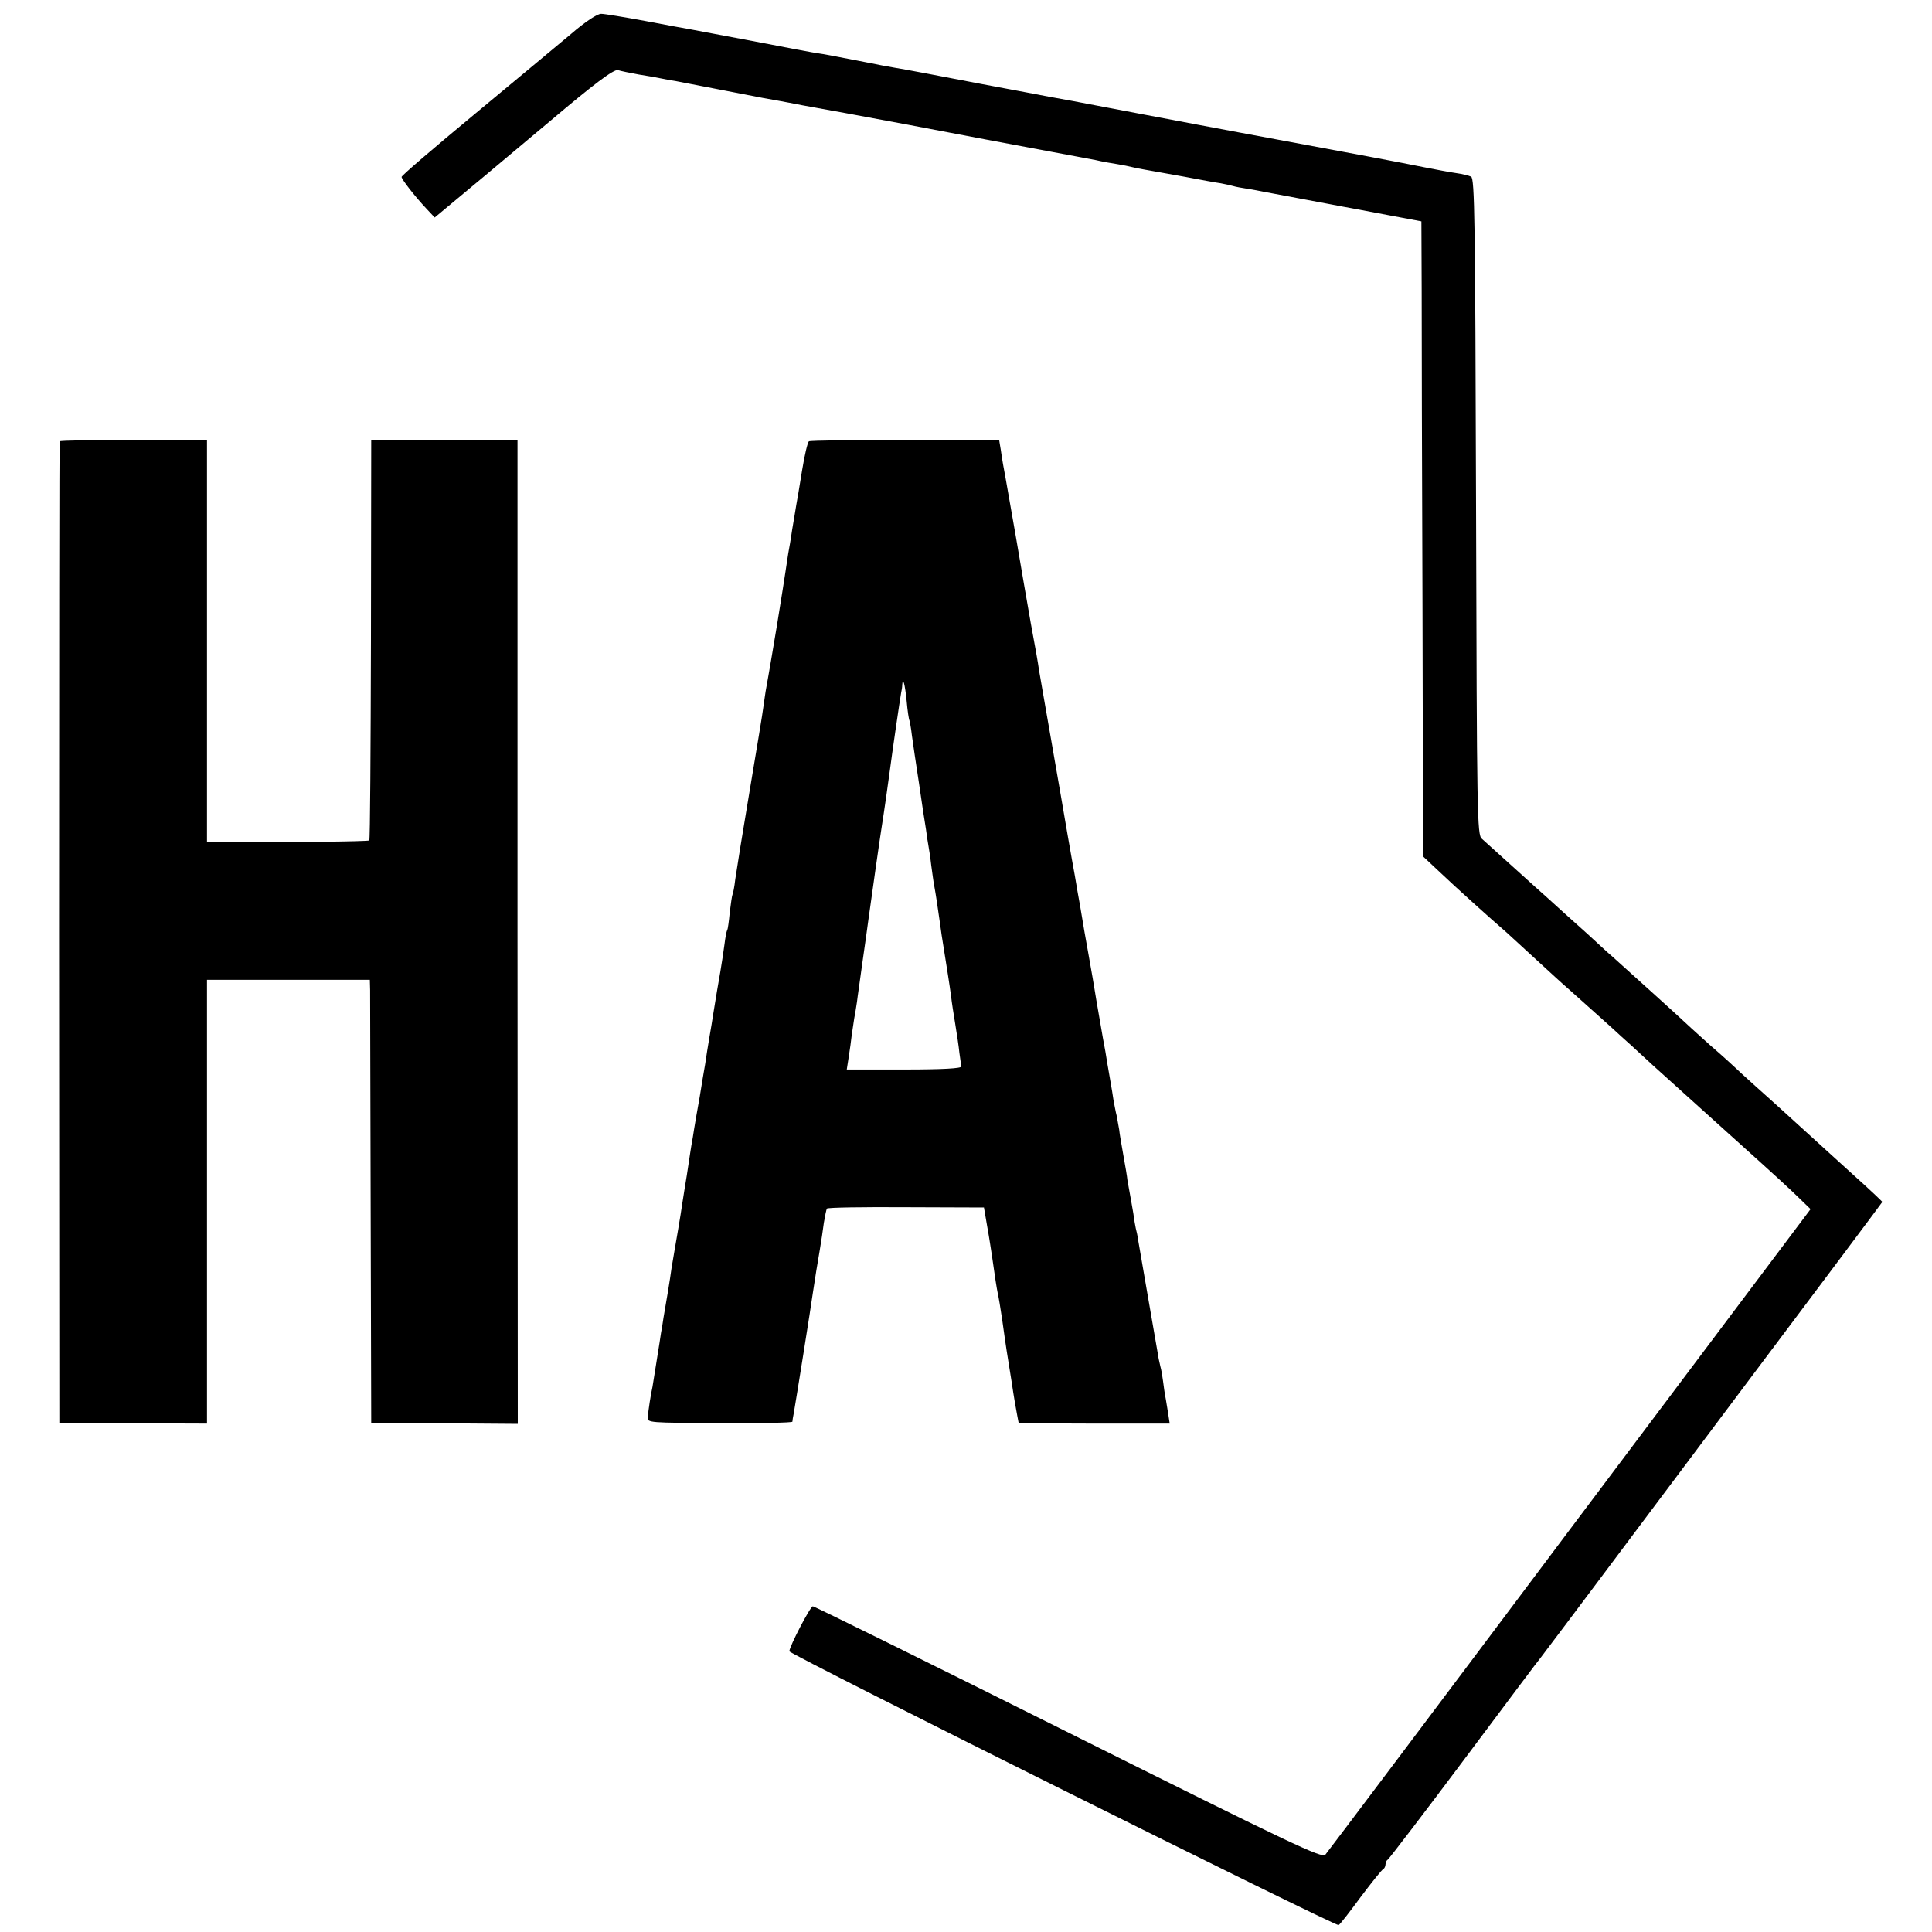
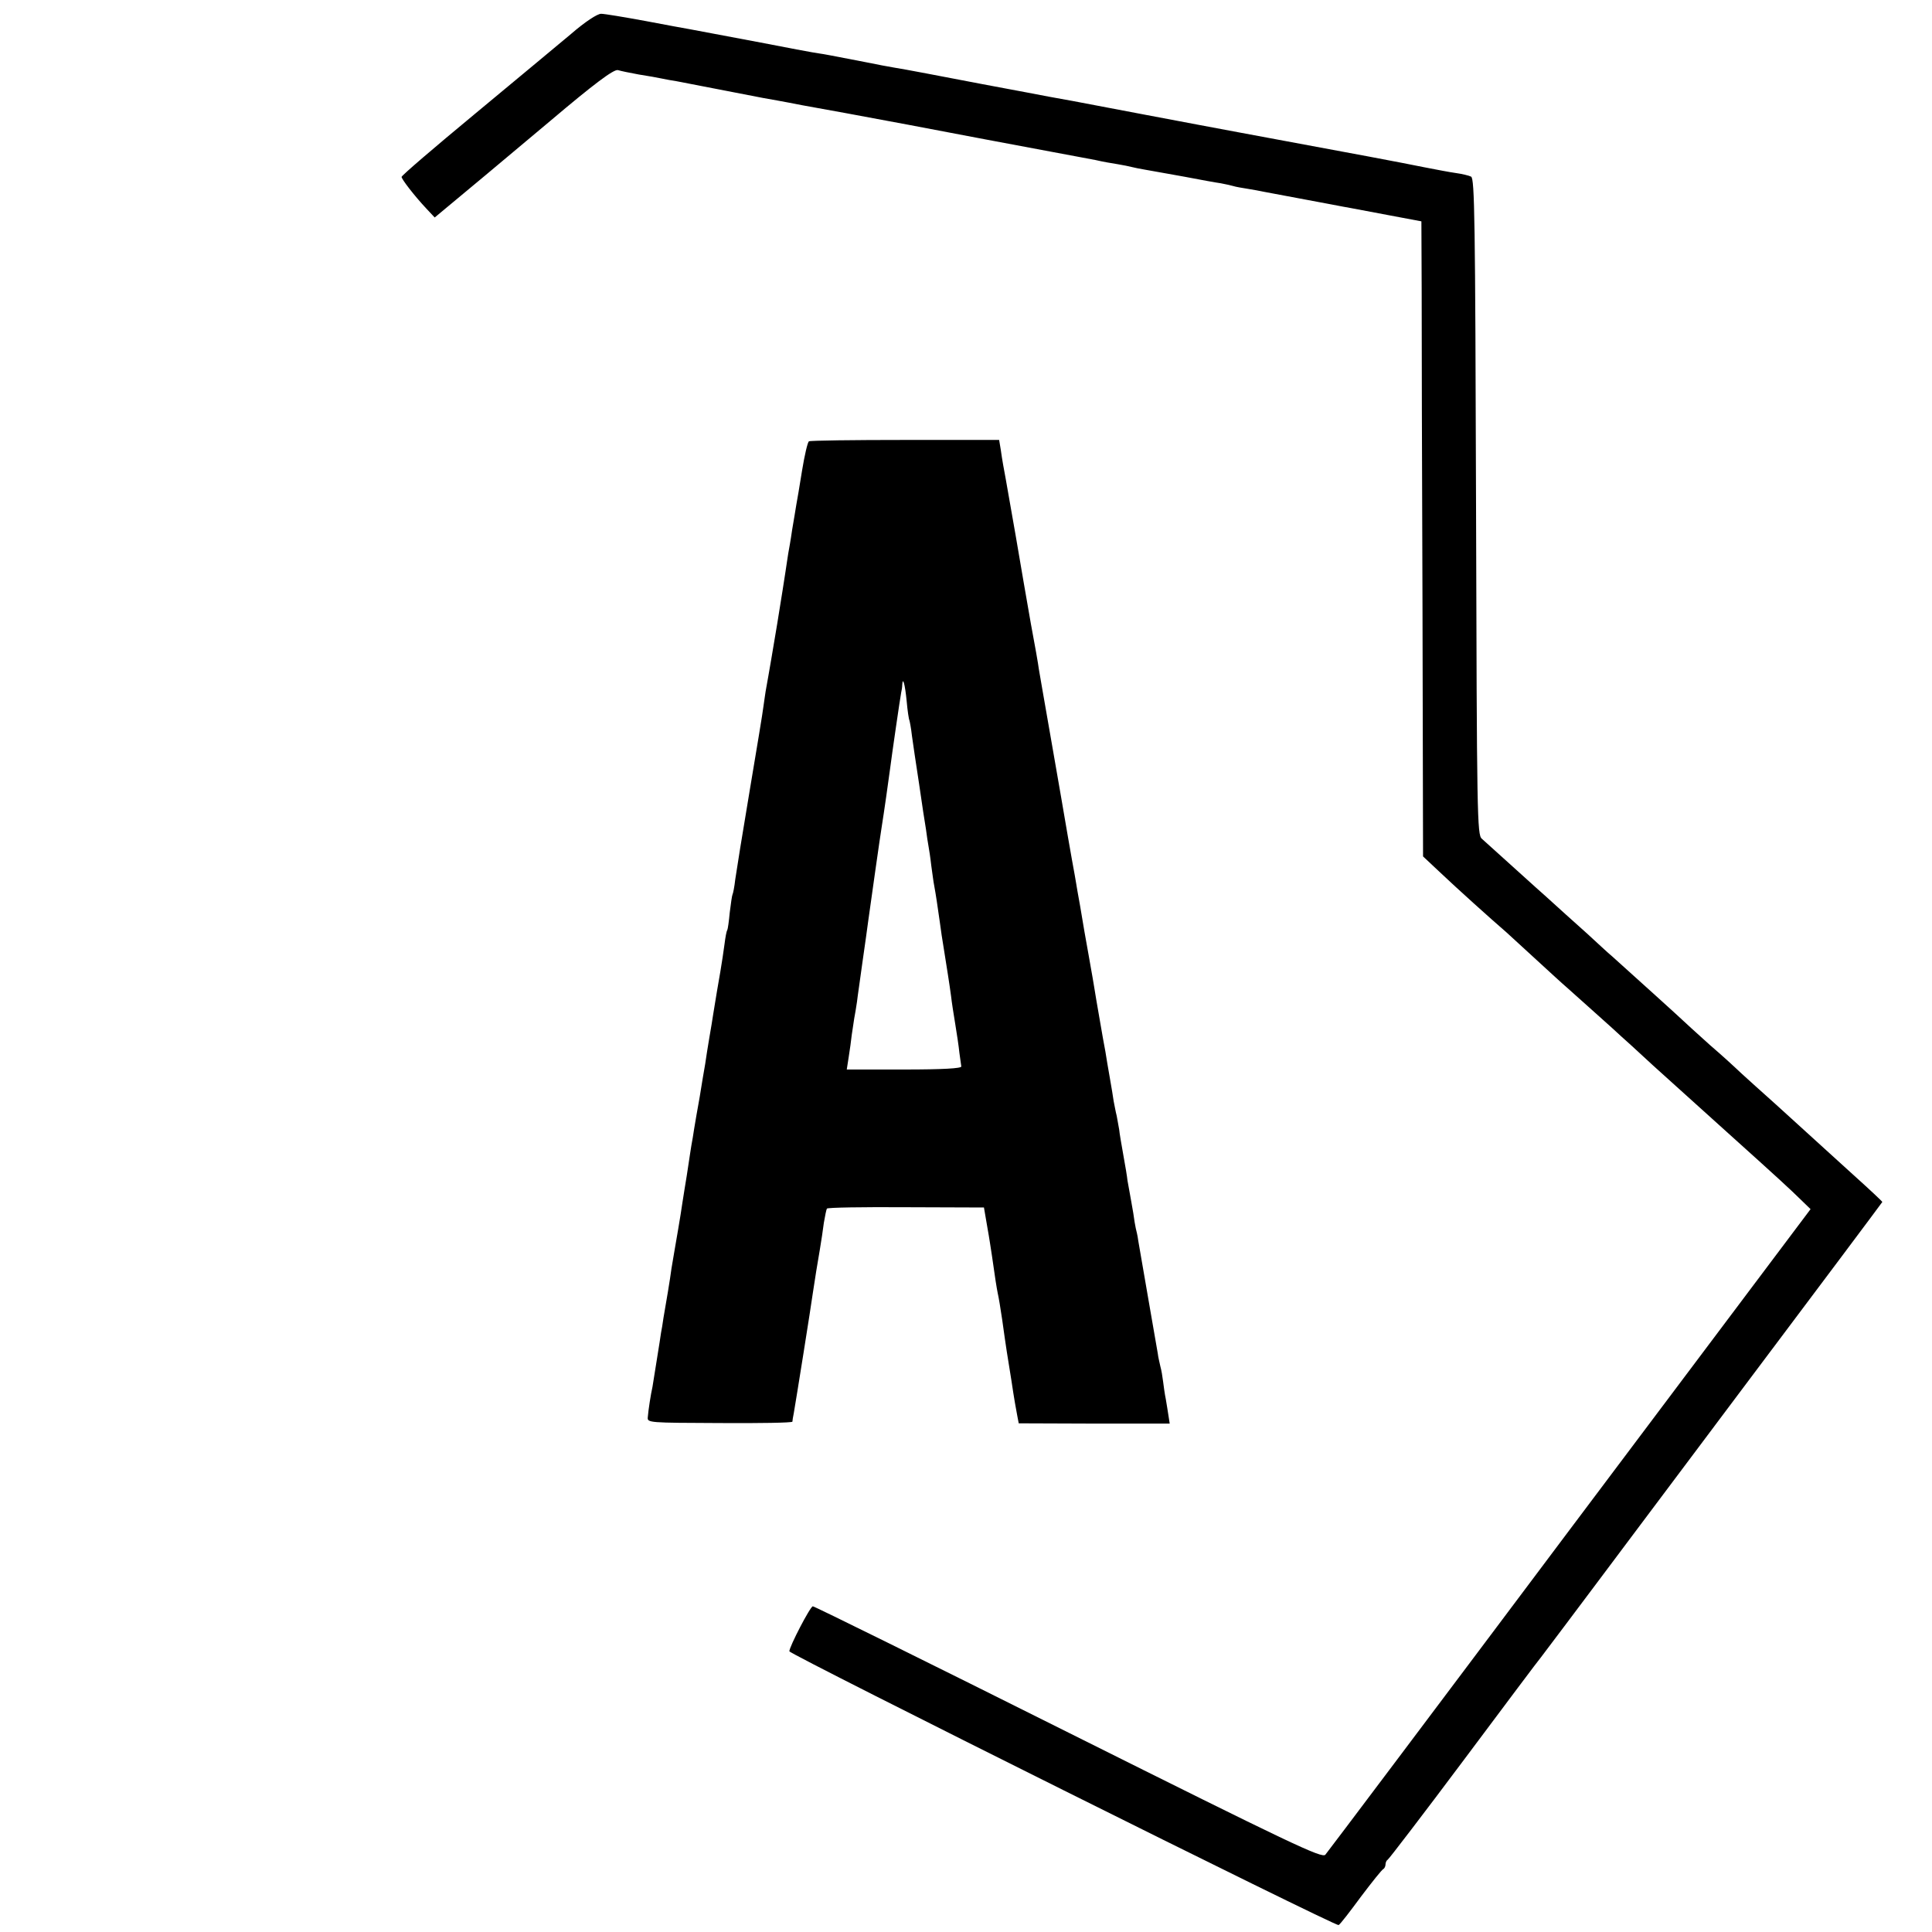
<svg xmlns="http://www.w3.org/2000/svg" version="1.0" width="700pt" height="700pt" viewBox="0 0 700 700" preserveAspectRatio="xMidYMid meet">
  <g transform="translate(0,700) scale(0.1,-0.1)" fill="#000000" stroke="none">
    <path d="M2069 6877 c-47 -39 -205 -171 -350 -291 -145 -120 -264 -222 -264 -227 0 -8 45 -67 90 -115 l30 -32 185 154 c102 85 207 174 235 197 156 132 229 187 244 183 9 -3 43 -10 76 -16 33 -5 71 -12 85 -15 14 -3 36 -7 50 -9 14 -3 84 -16 155 -30 72 -14 144 -28 160 -31 17 -3 80 -14 140 -26 61 -11 133 -24 160 -29 72 -13 360 -67 505 -95 69 -13 177 -33 240 -45 63 -12 135 -25 160 -30 25 -6 61 -12 80 -15 19 -3 42 -8 50 -10 8 -2 31 -7 50 -10 19 -3 82 -15 140 -25 58 -11 117 -22 133 -24 15 -3 35 -7 45 -10 9 -3 33 -7 52 -10 19 -3 46 -8 60 -11 14 -3 50 -9 80 -15 30 -6 66 -12 80 -15 14 -3 50 -9 80 -15 30 -6 64 -12 75 -14 11 -2 73 -14 138 -26 l117 -22 1 -247 c0 -135 1 -653 3 -1150 l2 -904 65 -61 c57 -54 179 -164 237 -214 10 -9 59 -54 108 -99 49 -45 98 -90 110 -100 11 -10 58 -52 104 -93 46 -41 88 -79 94 -85 6 -5 59 -53 116 -106 58 -52 177 -160 265 -239 199 -179 229 -207 271 -248 l34 -33 -873 -1162 c-479 -639 -878 -1169 -885 -1177 -12 -14 -121 38 -930 442 -504 252 -921 458 -927 458 -9 0 -85 -146 -85 -163 0 -11 1980 -998 1990 -992 6 3 42 50 81 103 40 53 76 98 81 100 4 2 8 10 8 17 0 7 4 15 8 17 4 2 129 165 277 363 148 198 273 365 278 370 7 9 153 203 200 266 10 13 247 330 527 703 281 374 510 680 510 681 0 2 -48 47 -107 100 -60 54 -148 135 -198 180 -49 45 -119 108 -155 140 -36 32 -67 61 -70 64 -3 3 -45 42 -95 85 -49 44 -94 85 -100 91 -9 9 -165 150 -254 230 -19 16 -41 37 -50 45 -9 9 -61 56 -116 105 -55 50 -105 95 -111 100 -66 60 -181 163 -195 176 -17 14 -18 77 -21 1203 -3 1044 -5 1189 -18 1196 -8 4 -33 10 -55 13 -22 3 -74 13 -115 21 -89 18 -221 43 -675 127 -60 11 -213 40 -340 64 -126 24 -242 46 -258 49 -40 7 -138 25 -167 31 -14 3 -50 9 -80 15 -30 6 -66 12 -80 15 -146 28 -292 56 -320 60 -19 3 -66 12 -105 20 -129 25 -150 29 -165 31 -12 1 -139 25 -215 40 -17 3 -171 32 -255 48 -14 2 -87 16 -162 30 -76 14 -148 26 -160 26 -14 0 -58 -29 -109 -73z" />
-     <path d="M216 5401 c-1 -3 -2 -805 -2 -1781 l1 -1775 268 -2 267 -1 0 804 0 804 295 0 295 0 1 -37 c0 -21 1 -382 2 -803 l2 -765 265 -2 266 -2 -1 1782 0 1782 -265 0 -265 0 -1 -723 c-1 -398 -3 -725 -6 -727 -4 -4 -293 -7 -505 -6 l-83 1 0 728 0 728 -265 0 c-146 0 -267 -2 -269 -5z" />
    <path d="M2931 5401 c-5 -3 -16 -51 -25 -106 -9 -55 -18 -111 -21 -125 -2 -14 -9 -54 -15 -90 -5 -36 -12 -74 -14 -85 -2 -11 -6 -41 -10 -66 -8 -52 -9 -59 -30 -189 -9 -52 -18 -108 -21 -125 -6 -36 -16 -92 -21 -120 -2 -11 -5 -36 -8 -55 -2 -19 -25 -157 -50 -306 -25 -148 -48 -292 -52 -320 -3 -27 -8 -52 -10 -55 -2 -4 -6 -33 -10 -65 -3 -32 -7 -61 -9 -64 -3 -4 -7 -27 -10 -51 -3 -24 -10 -69 -15 -99 -9 -52 -15 -86 -26 -155 -2 -16 -9 -55 -14 -85 -5 -30 -12 -73 -15 -95 -4 -22 -13 -76 -20 -120 -8 -44 -17 -96 -20 -115 -3 -19 -7 -46 -10 -60 -2 -14 -7 -43 -10 -65 -3 -22 -10 -65 -15 -95 -5 -30 -11 -71 -14 -90 -6 -35 -10 -63 -22 -130 -3 -19 -8 -48 -11 -65 -2 -16 -8 -55 -13 -85 -5 -30 -12 -72 -16 -94 -3 -21 -7 -46 -9 -55 -1 -9 -8 -52 -15 -96 -7 -44 -14 -89 -16 -100 -6 -26 -15 -84 -17 -110 -2 -20 4 -20 261 -21 144 -1 262 1 263 5 0 3 2 17 5 31 7 39 63 390 69 435 10 66 15 97 25 155 5 30 12 75 15 100 4 24 9 48 11 51 2 4 131 6 286 5 l283 -1 12 -70 c7 -38 14 -86 17 -105 11 -79 17 -116 21 -136 3 -12 10 -54 16 -95 16 -115 17 -118 34 -224 8 -55 18 -112 21 -126 l5 -26 274 -1 273 0 -4 26 c-2 15 -7 43 -10 62 -4 19 -8 49 -10 65 -2 17 -6 41 -10 55 -3 14 -8 34 -9 45 -6 32 -65 377 -71 410 -2 17 -7 37 -9 45 -2 8 -6 33 -9 55 -4 22 -9 53 -12 68 -3 16 -7 38 -9 50 -1 12 -8 54 -15 92 -7 39 -14 80 -15 92 -2 12 -6 34 -9 50 -4 15 -8 39 -11 53 -2 14 -8 52 -14 85 -6 33 -13 76 -16 95 -4 19 -13 72 -21 118 -8 45 -17 99 -20 118 -3 20 -8 46 -10 58 -2 11 -13 75 -25 141 -11 66 -22 131 -25 145 -2 14 -7 40 -10 59 -3 18 -8 43 -10 55 -3 18 -23 129 -40 231 -5 27 -25 146 -40 230 -22 128 -36 204 -40 230 -2 17 -15 91 -29 165 -13 74 -38 218 -55 319 -18 102 -34 194 -36 205 -7 37 -13 70 -18 106 l-6 36 -340 0 c-187 0 -344 -2 -349 -5z m354 -941 c3 -35 8 -67 10 -70 1 -3 6 -27 9 -55 4 -27 15 -106 26 -175 10 -69 21 -143 25 -165 3 -23 7 -50 9 -60 2 -11 7 -42 10 -70 4 -27 8 -61 11 -75 6 -32 12 -74 20 -130 3 -25 10 -70 15 -100 11 -69 20 -125 26 -170 2 -19 9 -64 15 -100 6 -36 13 -83 15 -104 3 -22 6 -44 7 -50 1 -7 -67 -11 -206 -11 l-209 0 7 45 c4 25 9 61 11 80 3 19 7 46 9 60 3 14 7 41 10 60 2 19 12 85 20 145 9 61 18 128 21 150 7 51 44 313 49 342 7 43 25 169 30 208 6 48 36 254 40 275 2 8 4 21 4 29 2 31 10 2 16 -59z" />
  </g>
</svg>